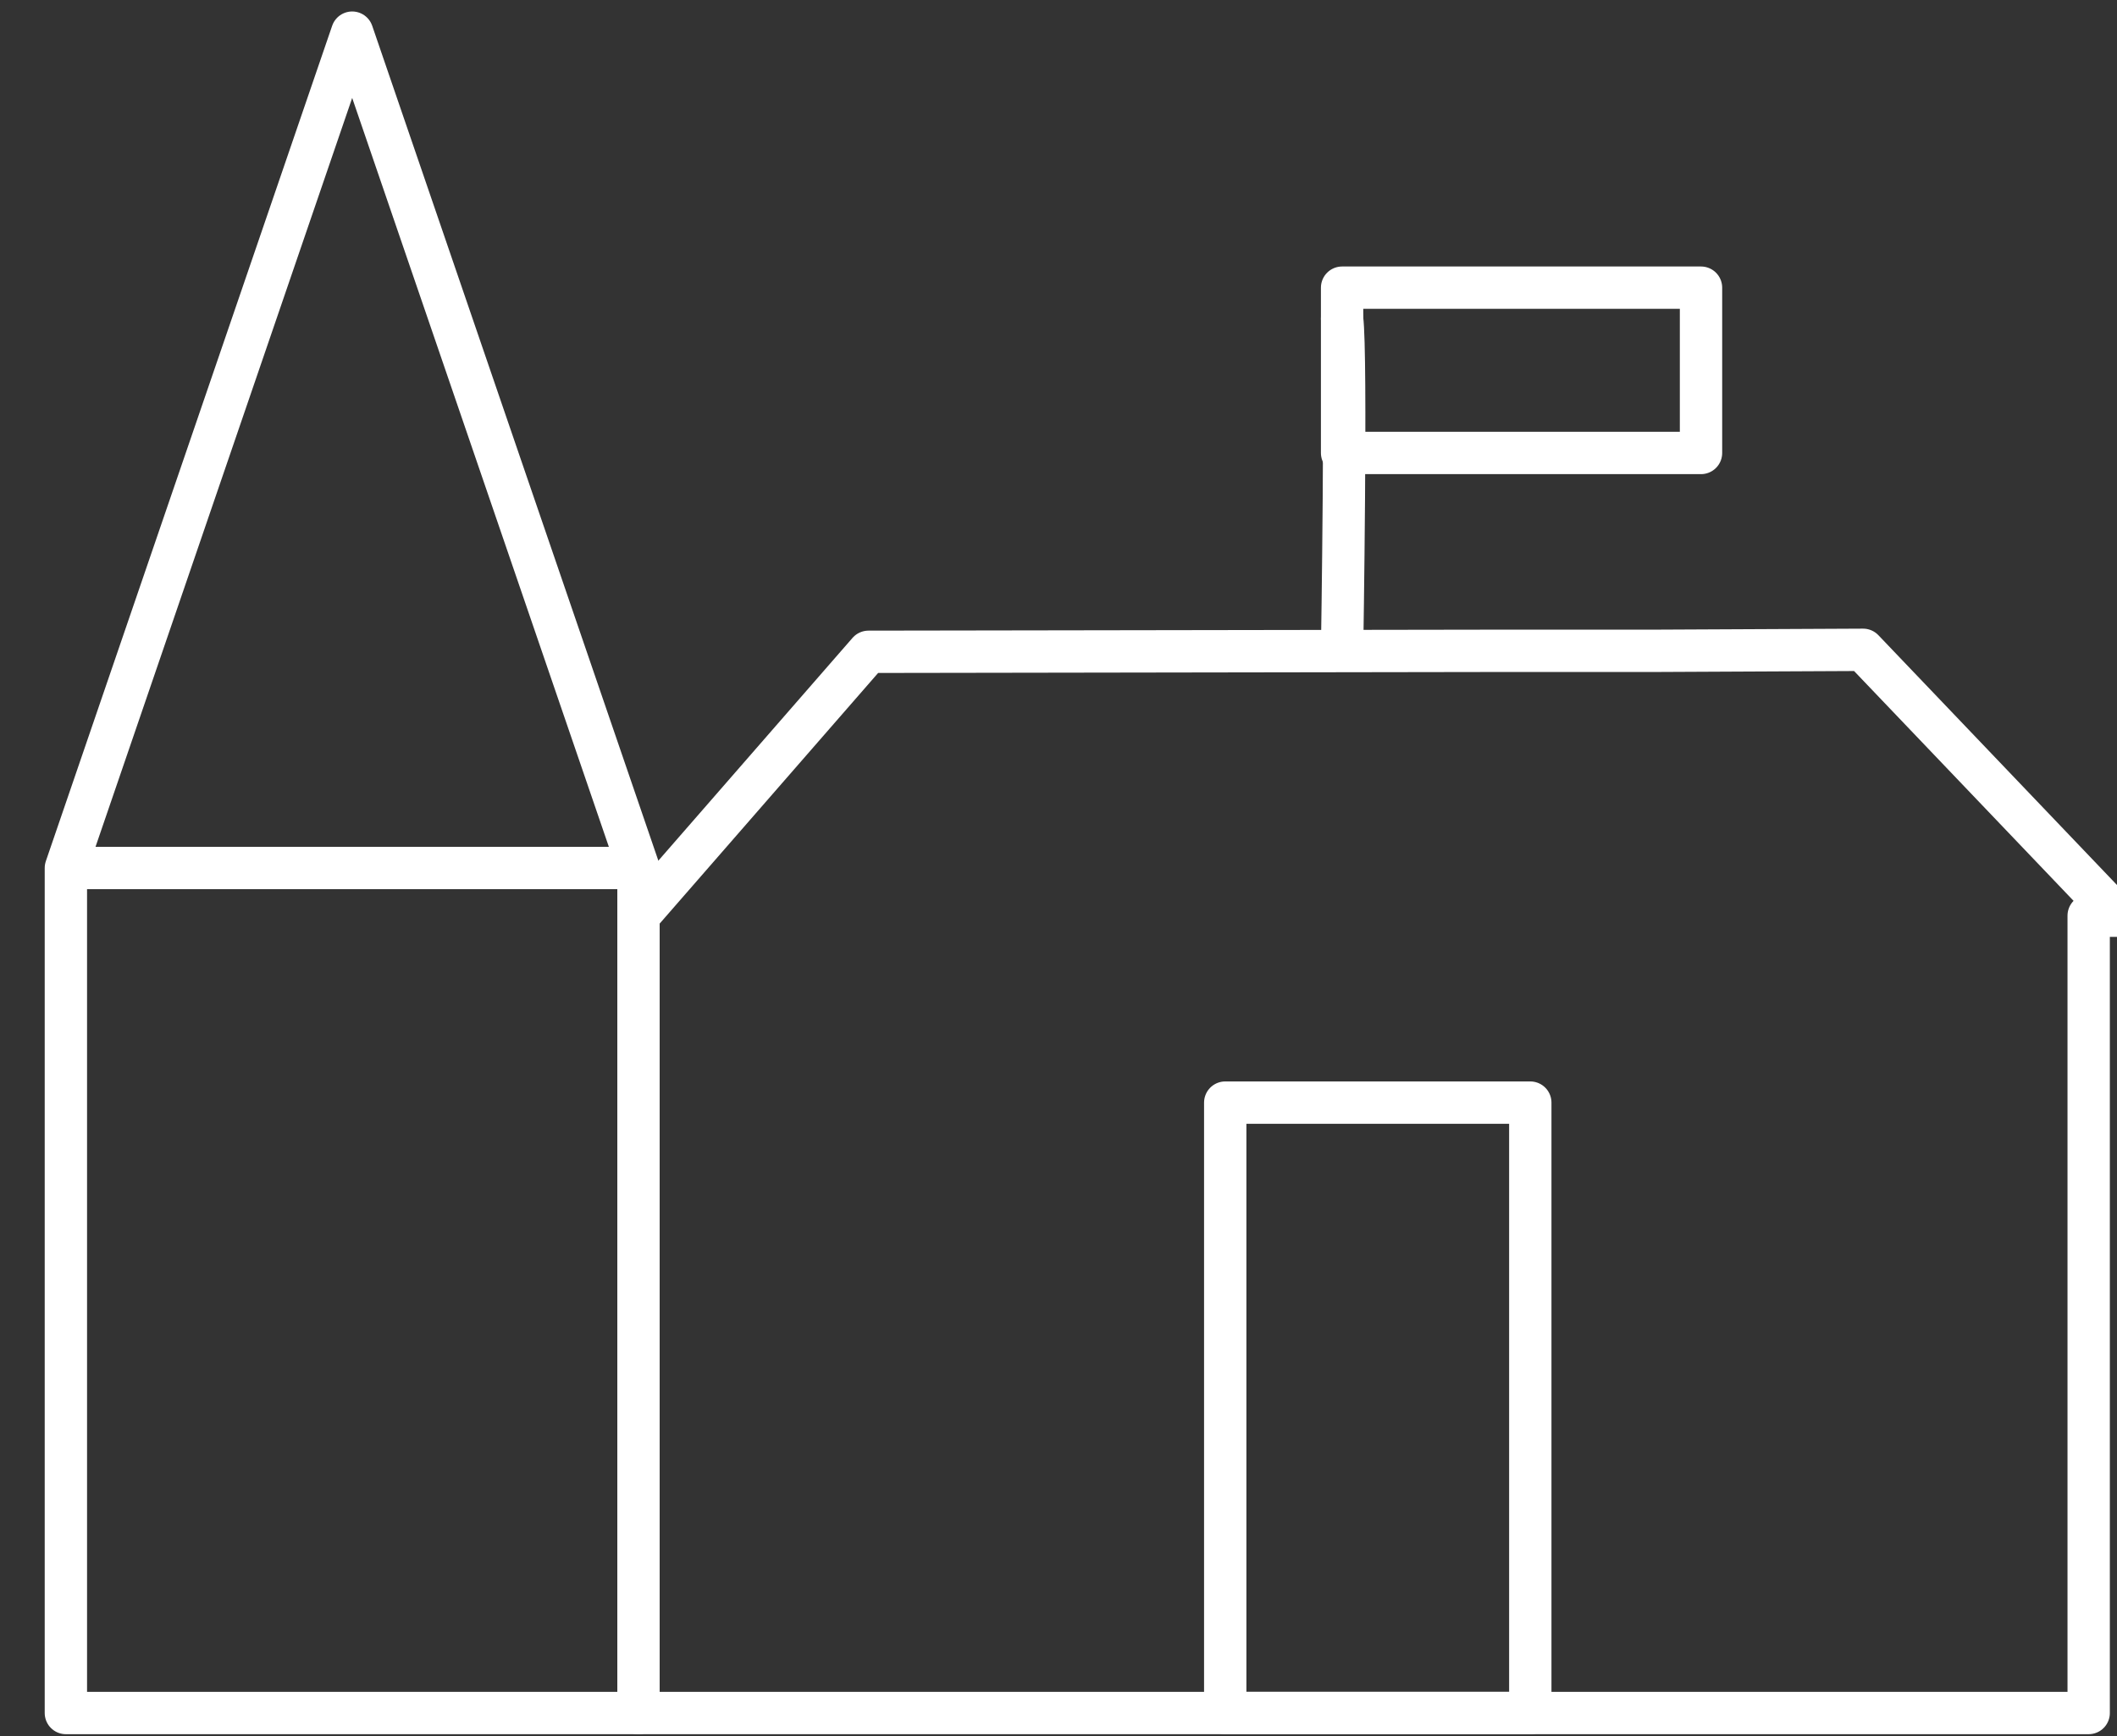
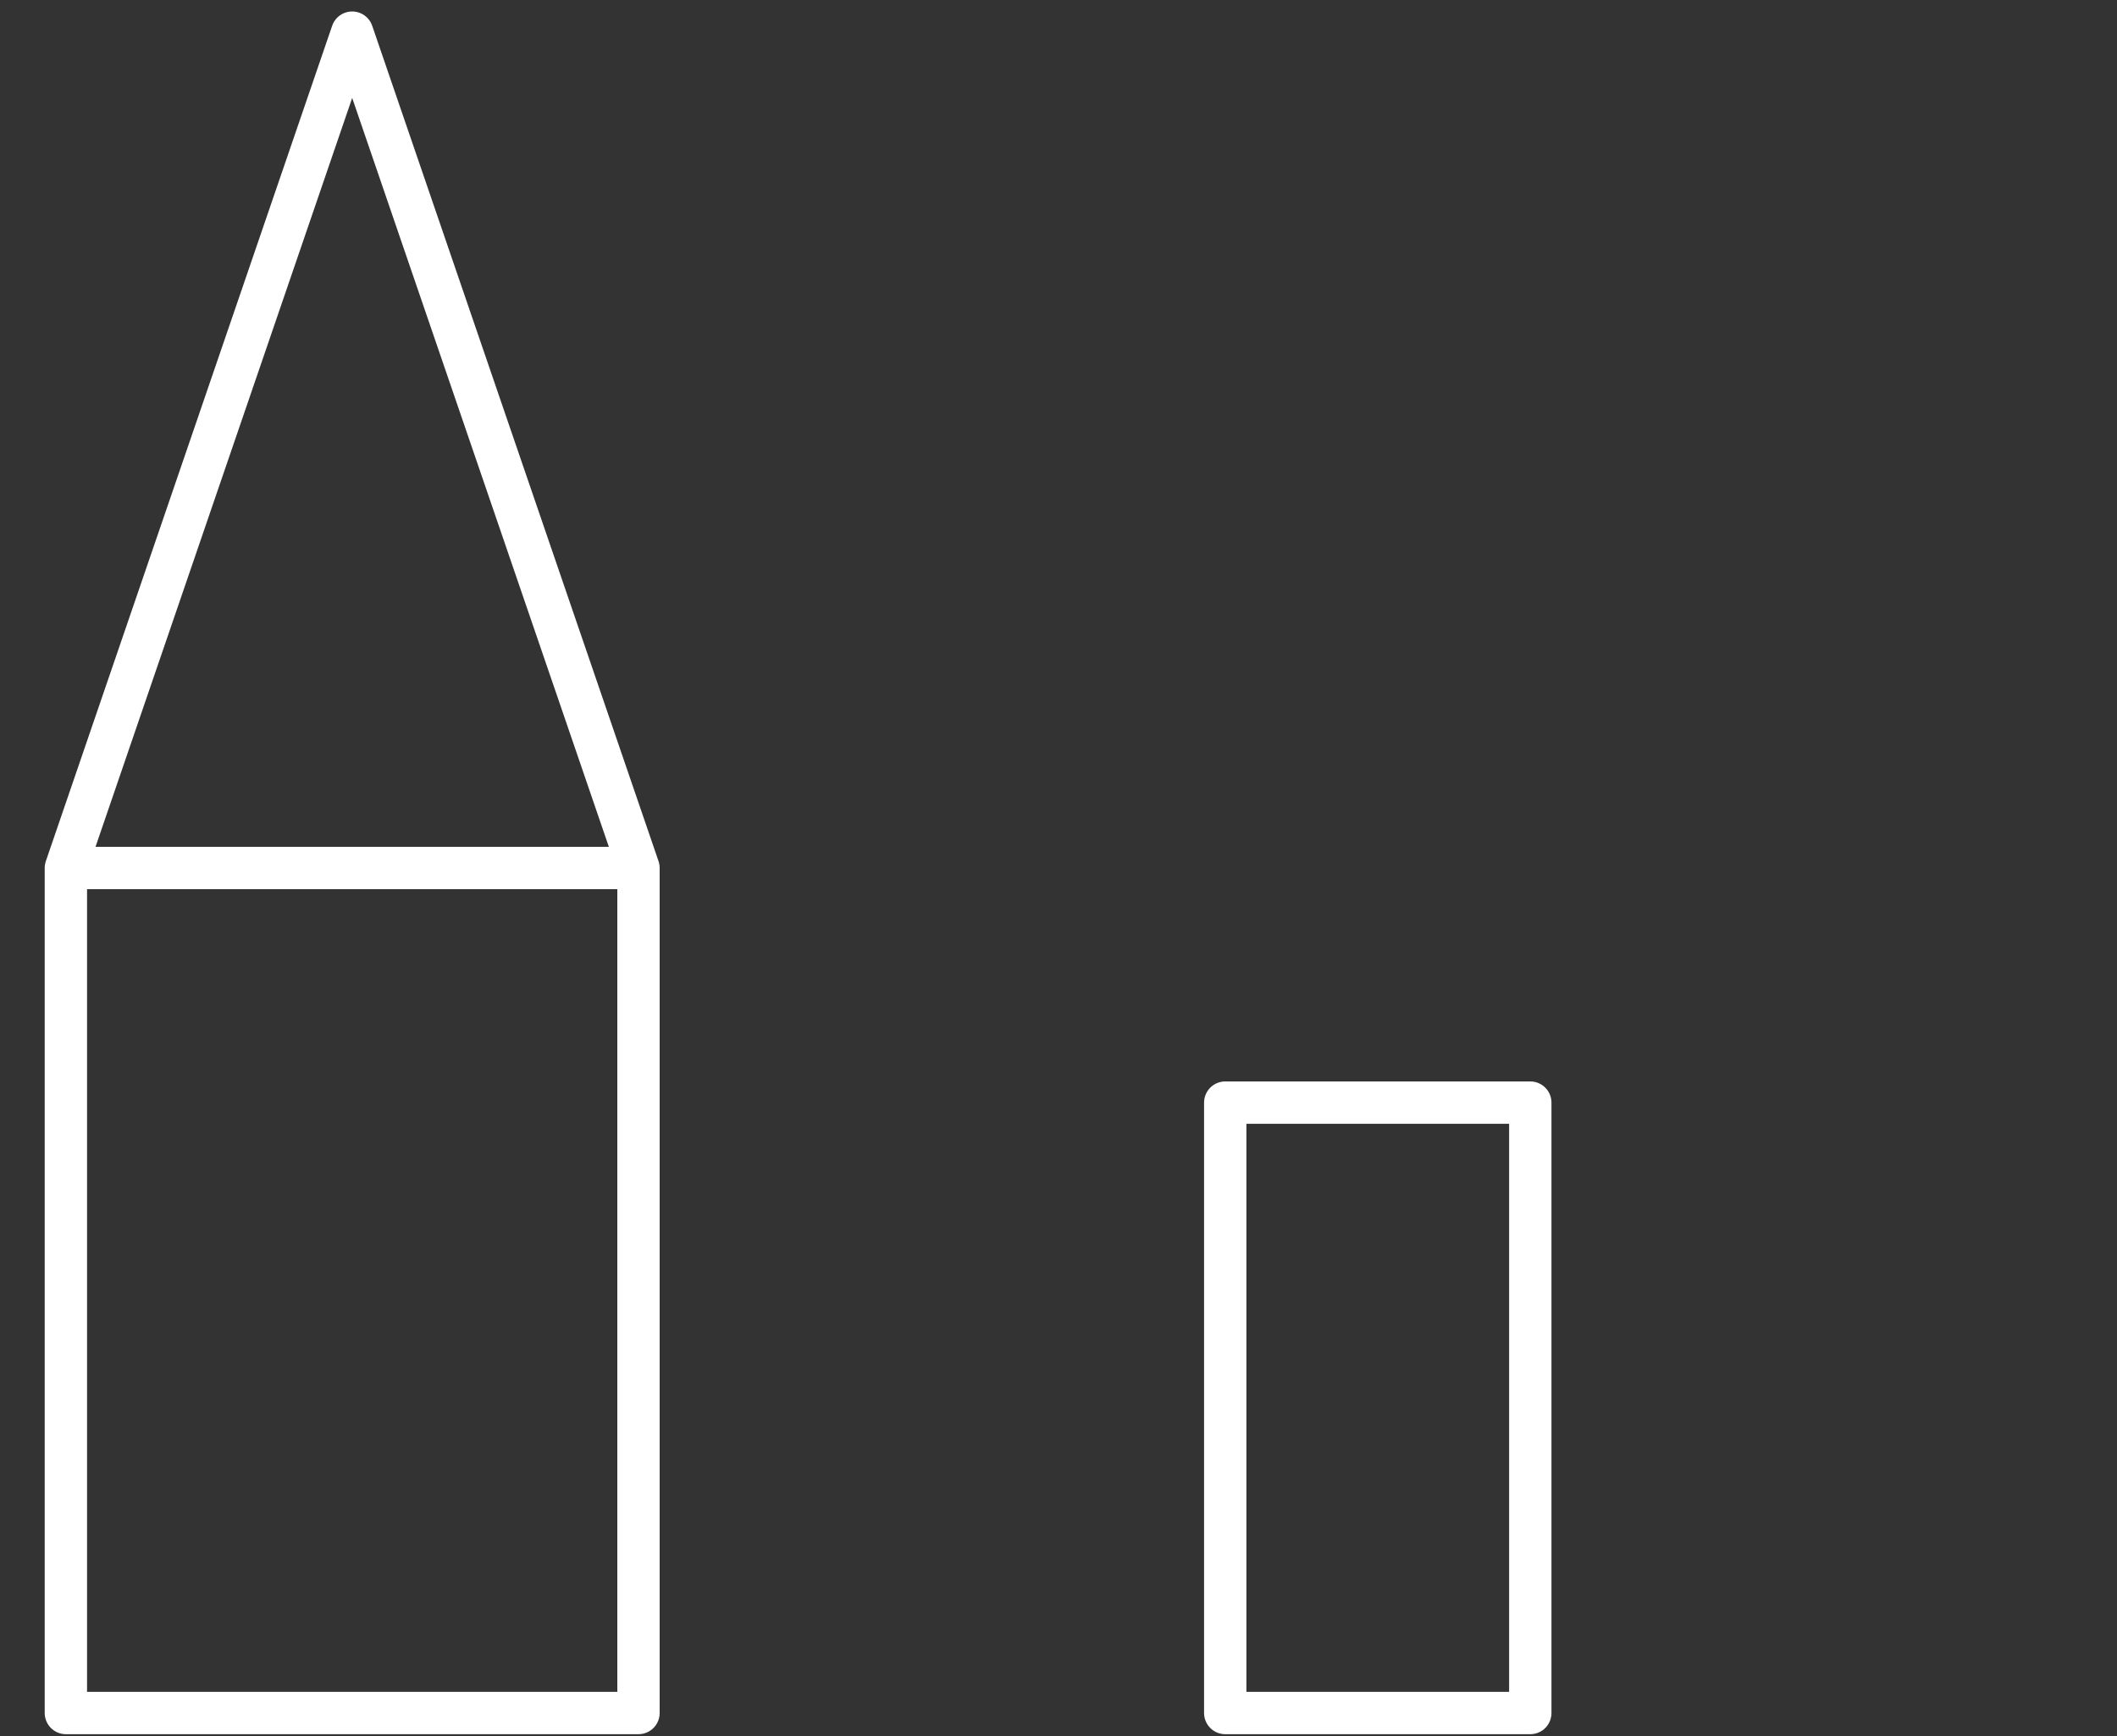
<svg xmlns="http://www.w3.org/2000/svg" viewBox="0 0 50 41" xml:space="preserve" fill-rule="evenodd" clip-rule="evenodd" stroke-linecap="round" stroke-linejoin="round" stroke-miterlimit="1.5" width="50" height="41">
  <rect x="0" y="0" width="50" height="41" fill="#333333" stroke="none" />
  <path d="M8.318.771 15.08 20.5H1.556L8.318.771ZM1.556 20.5H15.08v19.957H1.556zM28.938 26.041h7.205v14.416h-7.205z" fill="none" stroke="#fff" />
-   <path d="m20.512 15.394 14.643-.023h3.872l4.976-.024L50 21.626h-.669v18.831H15.08V21.626l5.432-6.232ZM31.698 7.526c.112.865 0 7.821 0 7.821" fill="none" stroke="#fff" />
-   <path fill="none" stroke="#fff" d="M31.698 6.794h8.477v3.904h-8.477z" />
</svg>